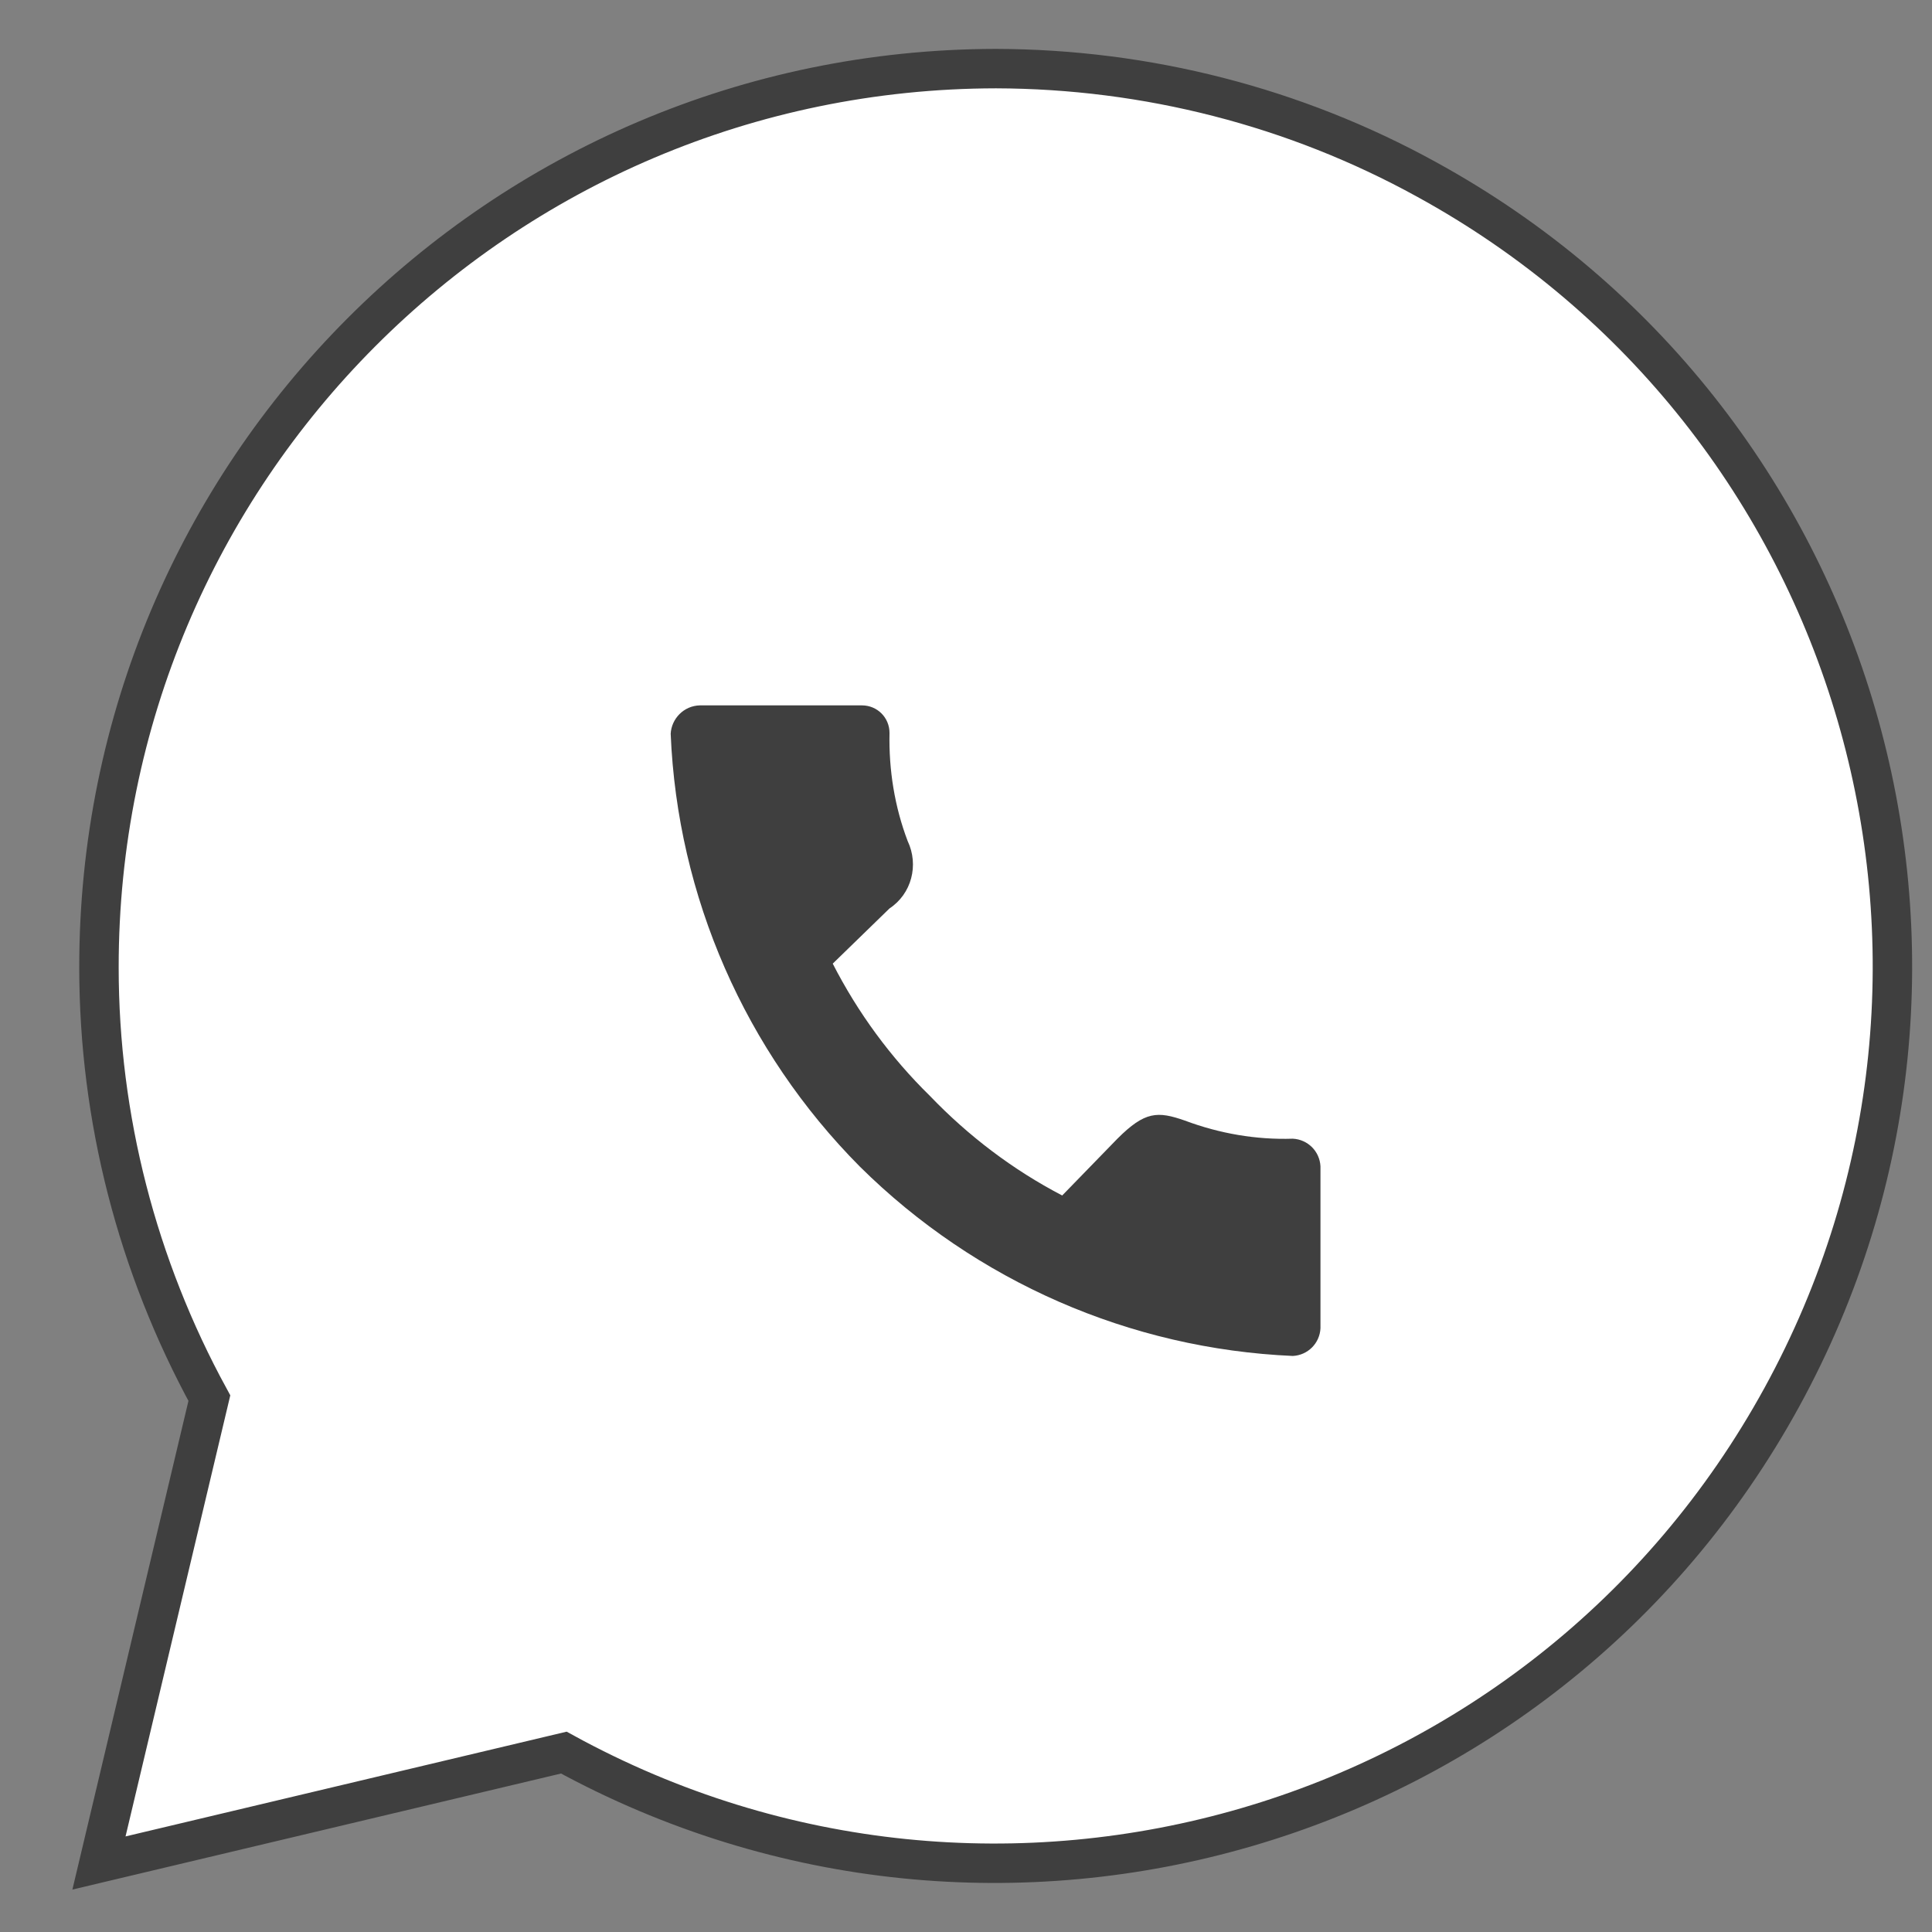
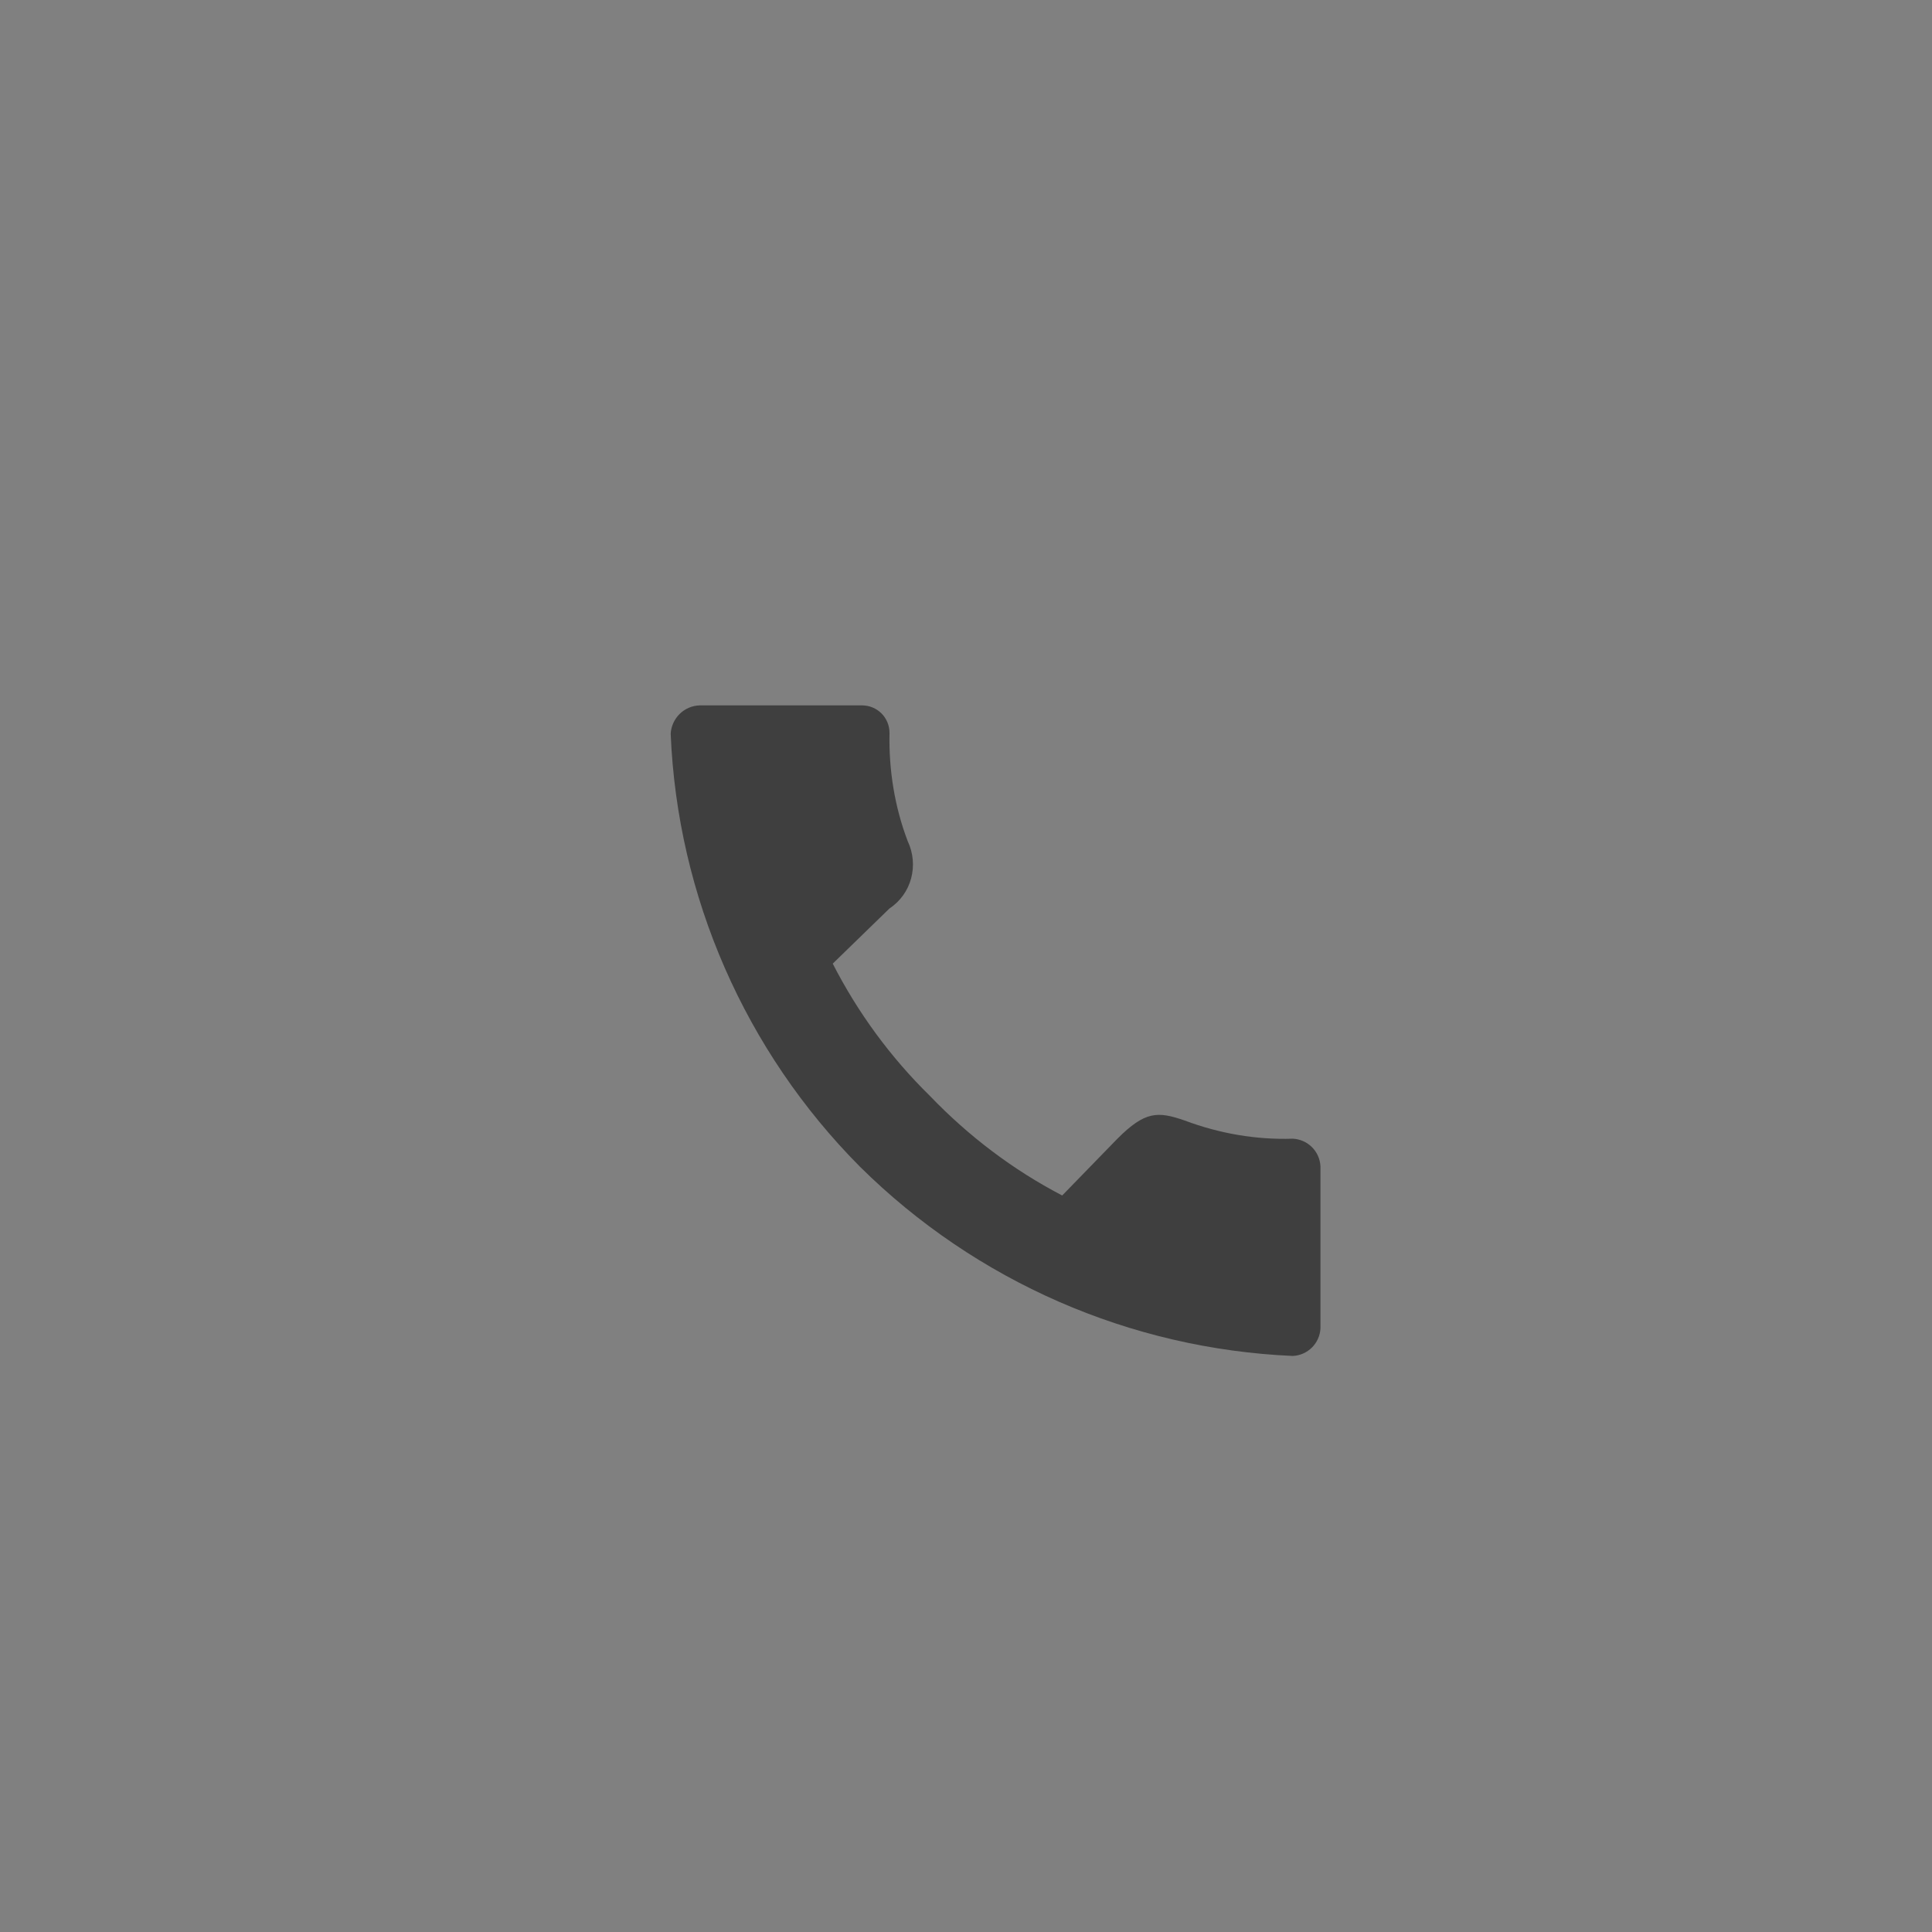
<svg xmlns="http://www.w3.org/2000/svg" version="1.1" id="Layer_1" x="0px" y="0px" viewBox="0 0 49 49" style="enable-background:new 0 0 49 49;" xml:space="preserve">
  <rect x="0" y="0" width="49" height="49" fill="#808080" stroke="none" />
  <style type="text/css"> .st0{fill:#FFFFFF;stroke:#3F3F3F;} .st1{fill:#3F3F3F;} </style>
-   <circle class="st0" cx="165.82" cy="32.85" r="23.5" />
  <path class="st1" d="M163.97,35.13l-0.29,4.01c0.41,0,0.59-0.18,0.8-0.39l1.91-1.83l3.97,2.9c0.73,0.41,1.24,0.19,1.44-0.67 l2.6-12.2l0,0c0.23-1.08-0.39-1.5-1.1-1.23L158,31.59c-1.04,0.41-1.03,0.99-0.18,1.25l3.91,1.22l9.09-5.69 c0.43-0.28,0.82-0.13,0.5,0.16L163.97,35.13z" />
-   <path class="st0" d="M25.26,1.74C12.68,1.76,2.5,11.96,2.51,24.54c0,3.82,0.97,7.57,2.8,10.92l-2.8,11.79l11.79-2.8 c11.02,6.04,24.85,2.01,30.89-9.01s2.01-24.85-9.01-30.89C32.84,2.71,29.08,1.75,25.26,1.74z" />
  <path class="st1" d="M17.75,17.89h4.11c0.39,0,0.7,0.31,0.7,0.7c-0.02,0.94,0.13,1.87,0.46,2.74c0.29,0.61,0.1,1.34-0.46,1.71 l-1.44,1.4c0.64,1.25,1.47,2.38,2.47,3.36c0.97,1.01,2.1,1.87,3.35,2.52l1.4-1.44c0.7-0.7,1.02-0.7,1.71-0.46 c0.88,0.33,1.81,0.49,2.74,0.46c0.38,0.02,0.68,0.32,0.7,0.7v4.11c-0.02,0.38-0.32,0.68-0.7,0.7c-4.13-0.18-8.04-1.89-10.98-4.8 c-2.91-2.93-4.63-6.85-4.8-10.98C17.03,18.23,17.34,17.9,17.75,17.89z" />
</svg>